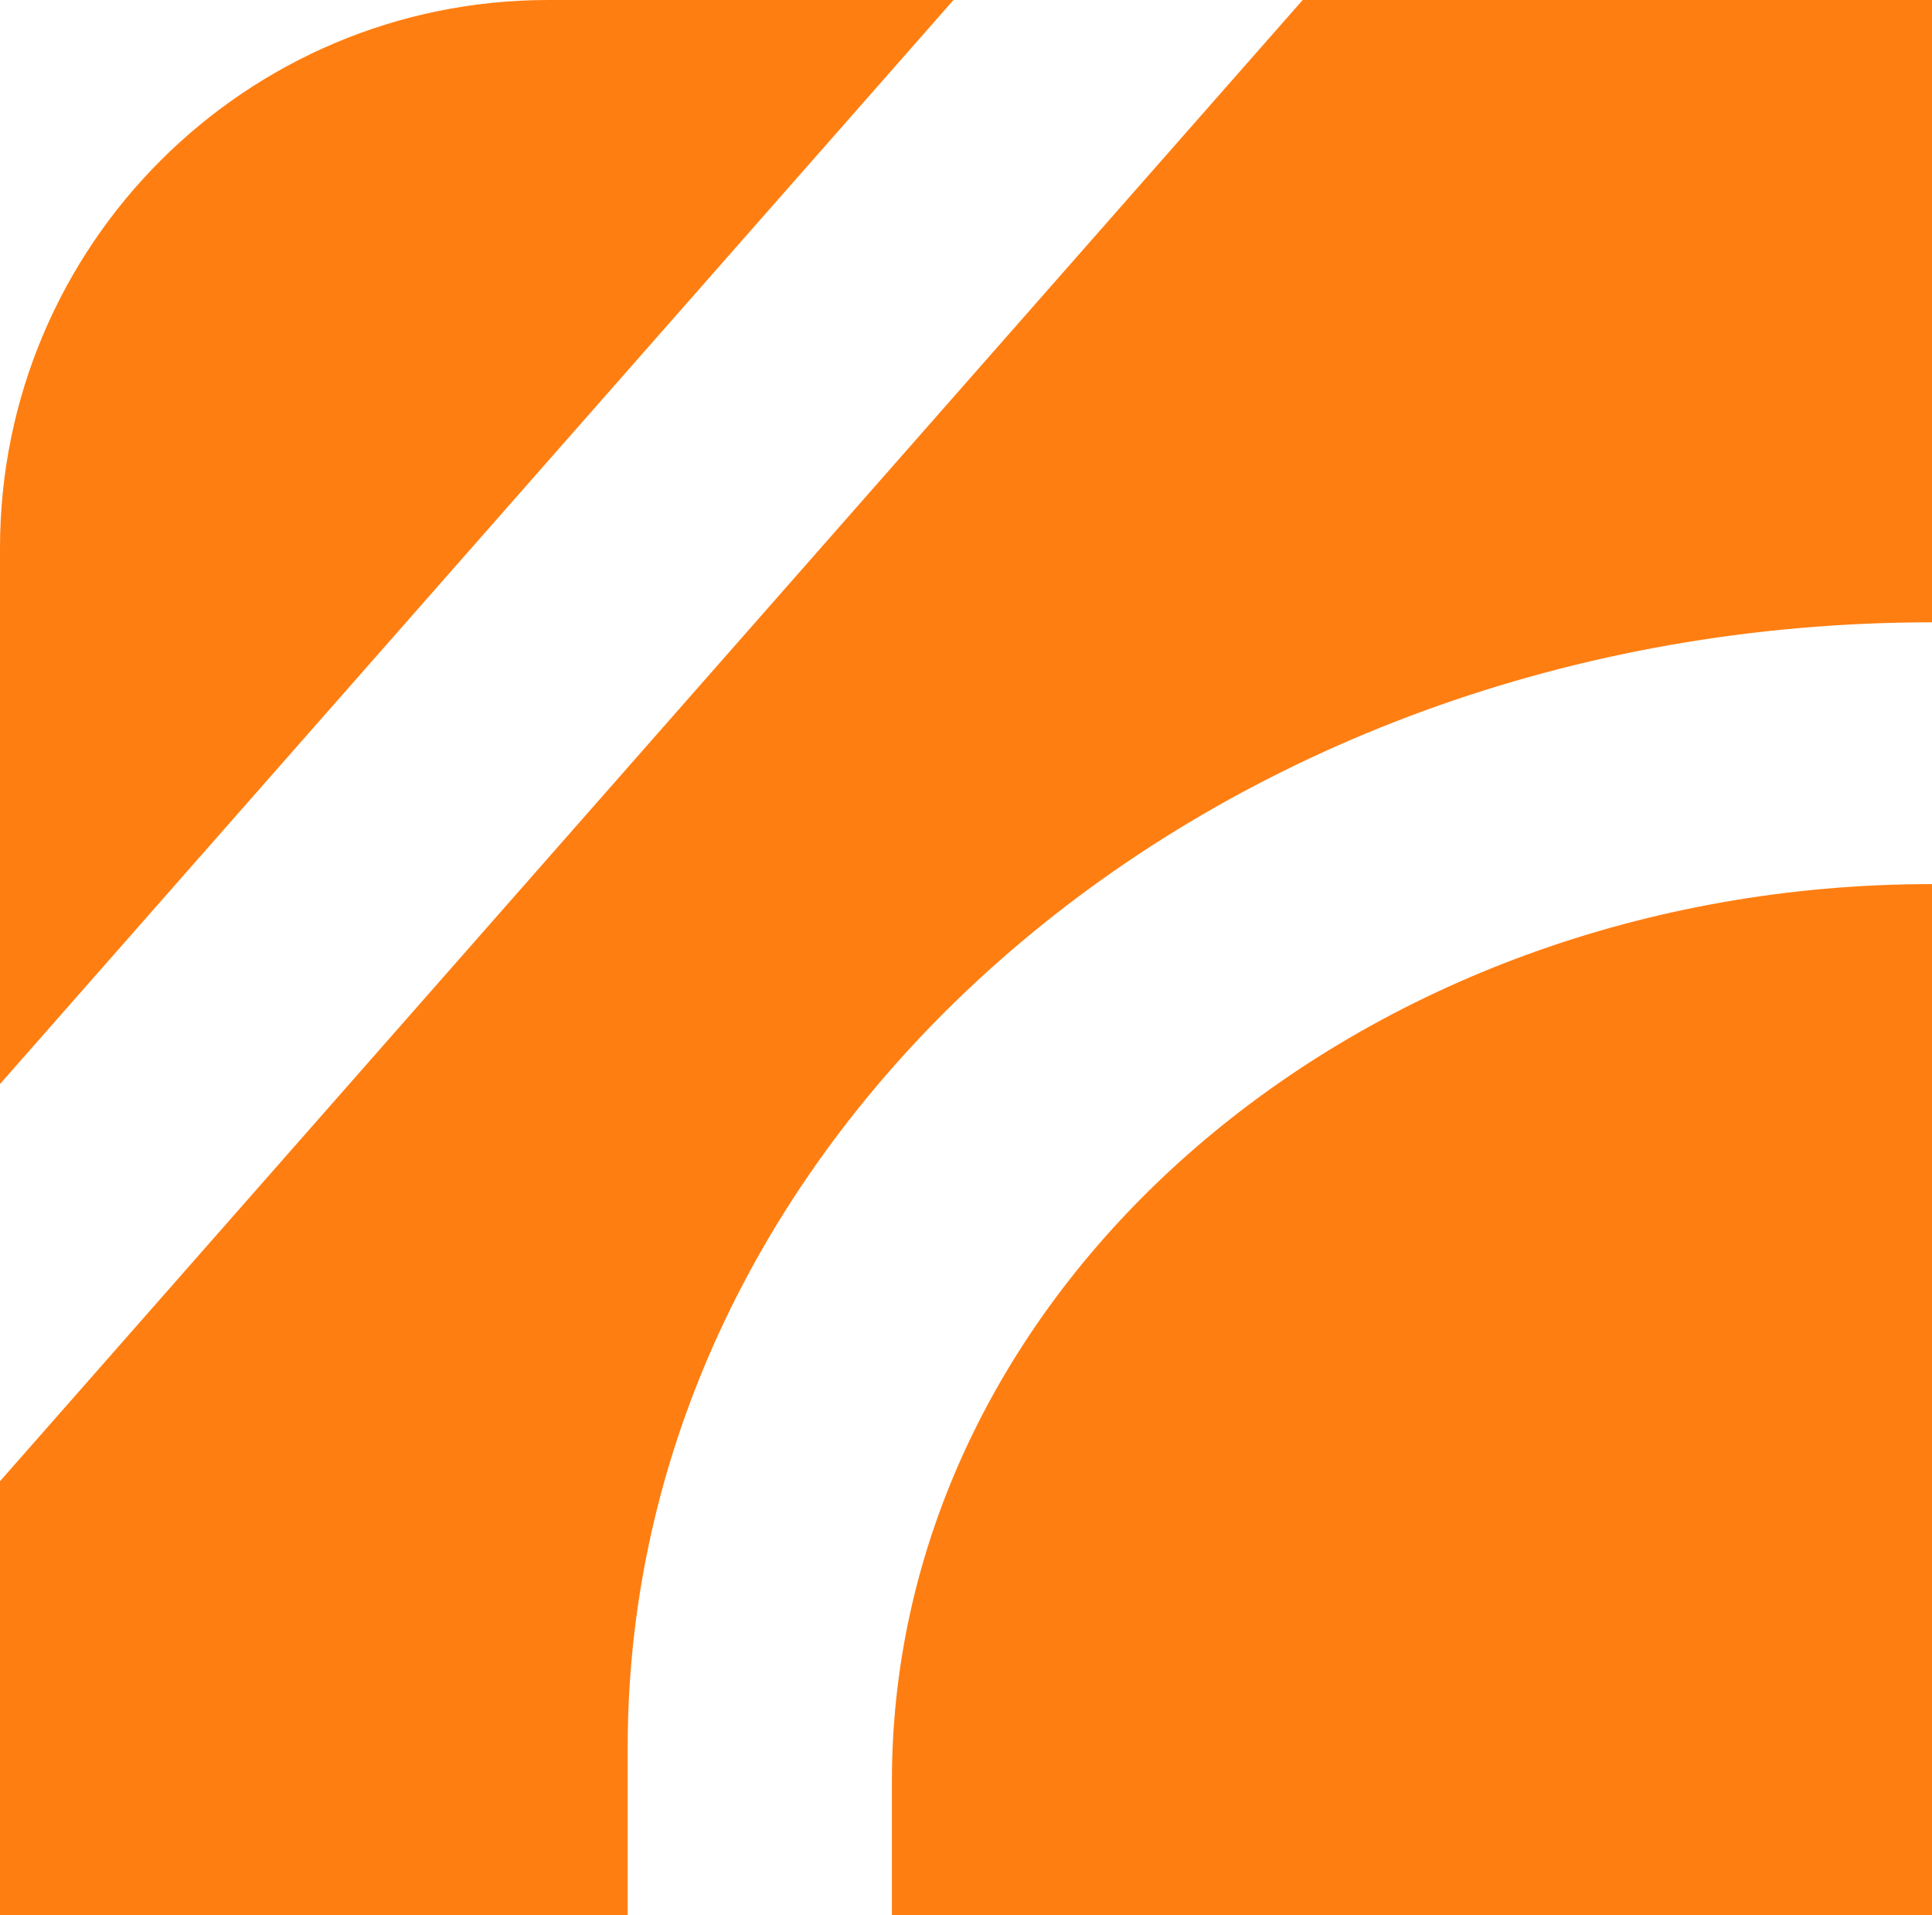
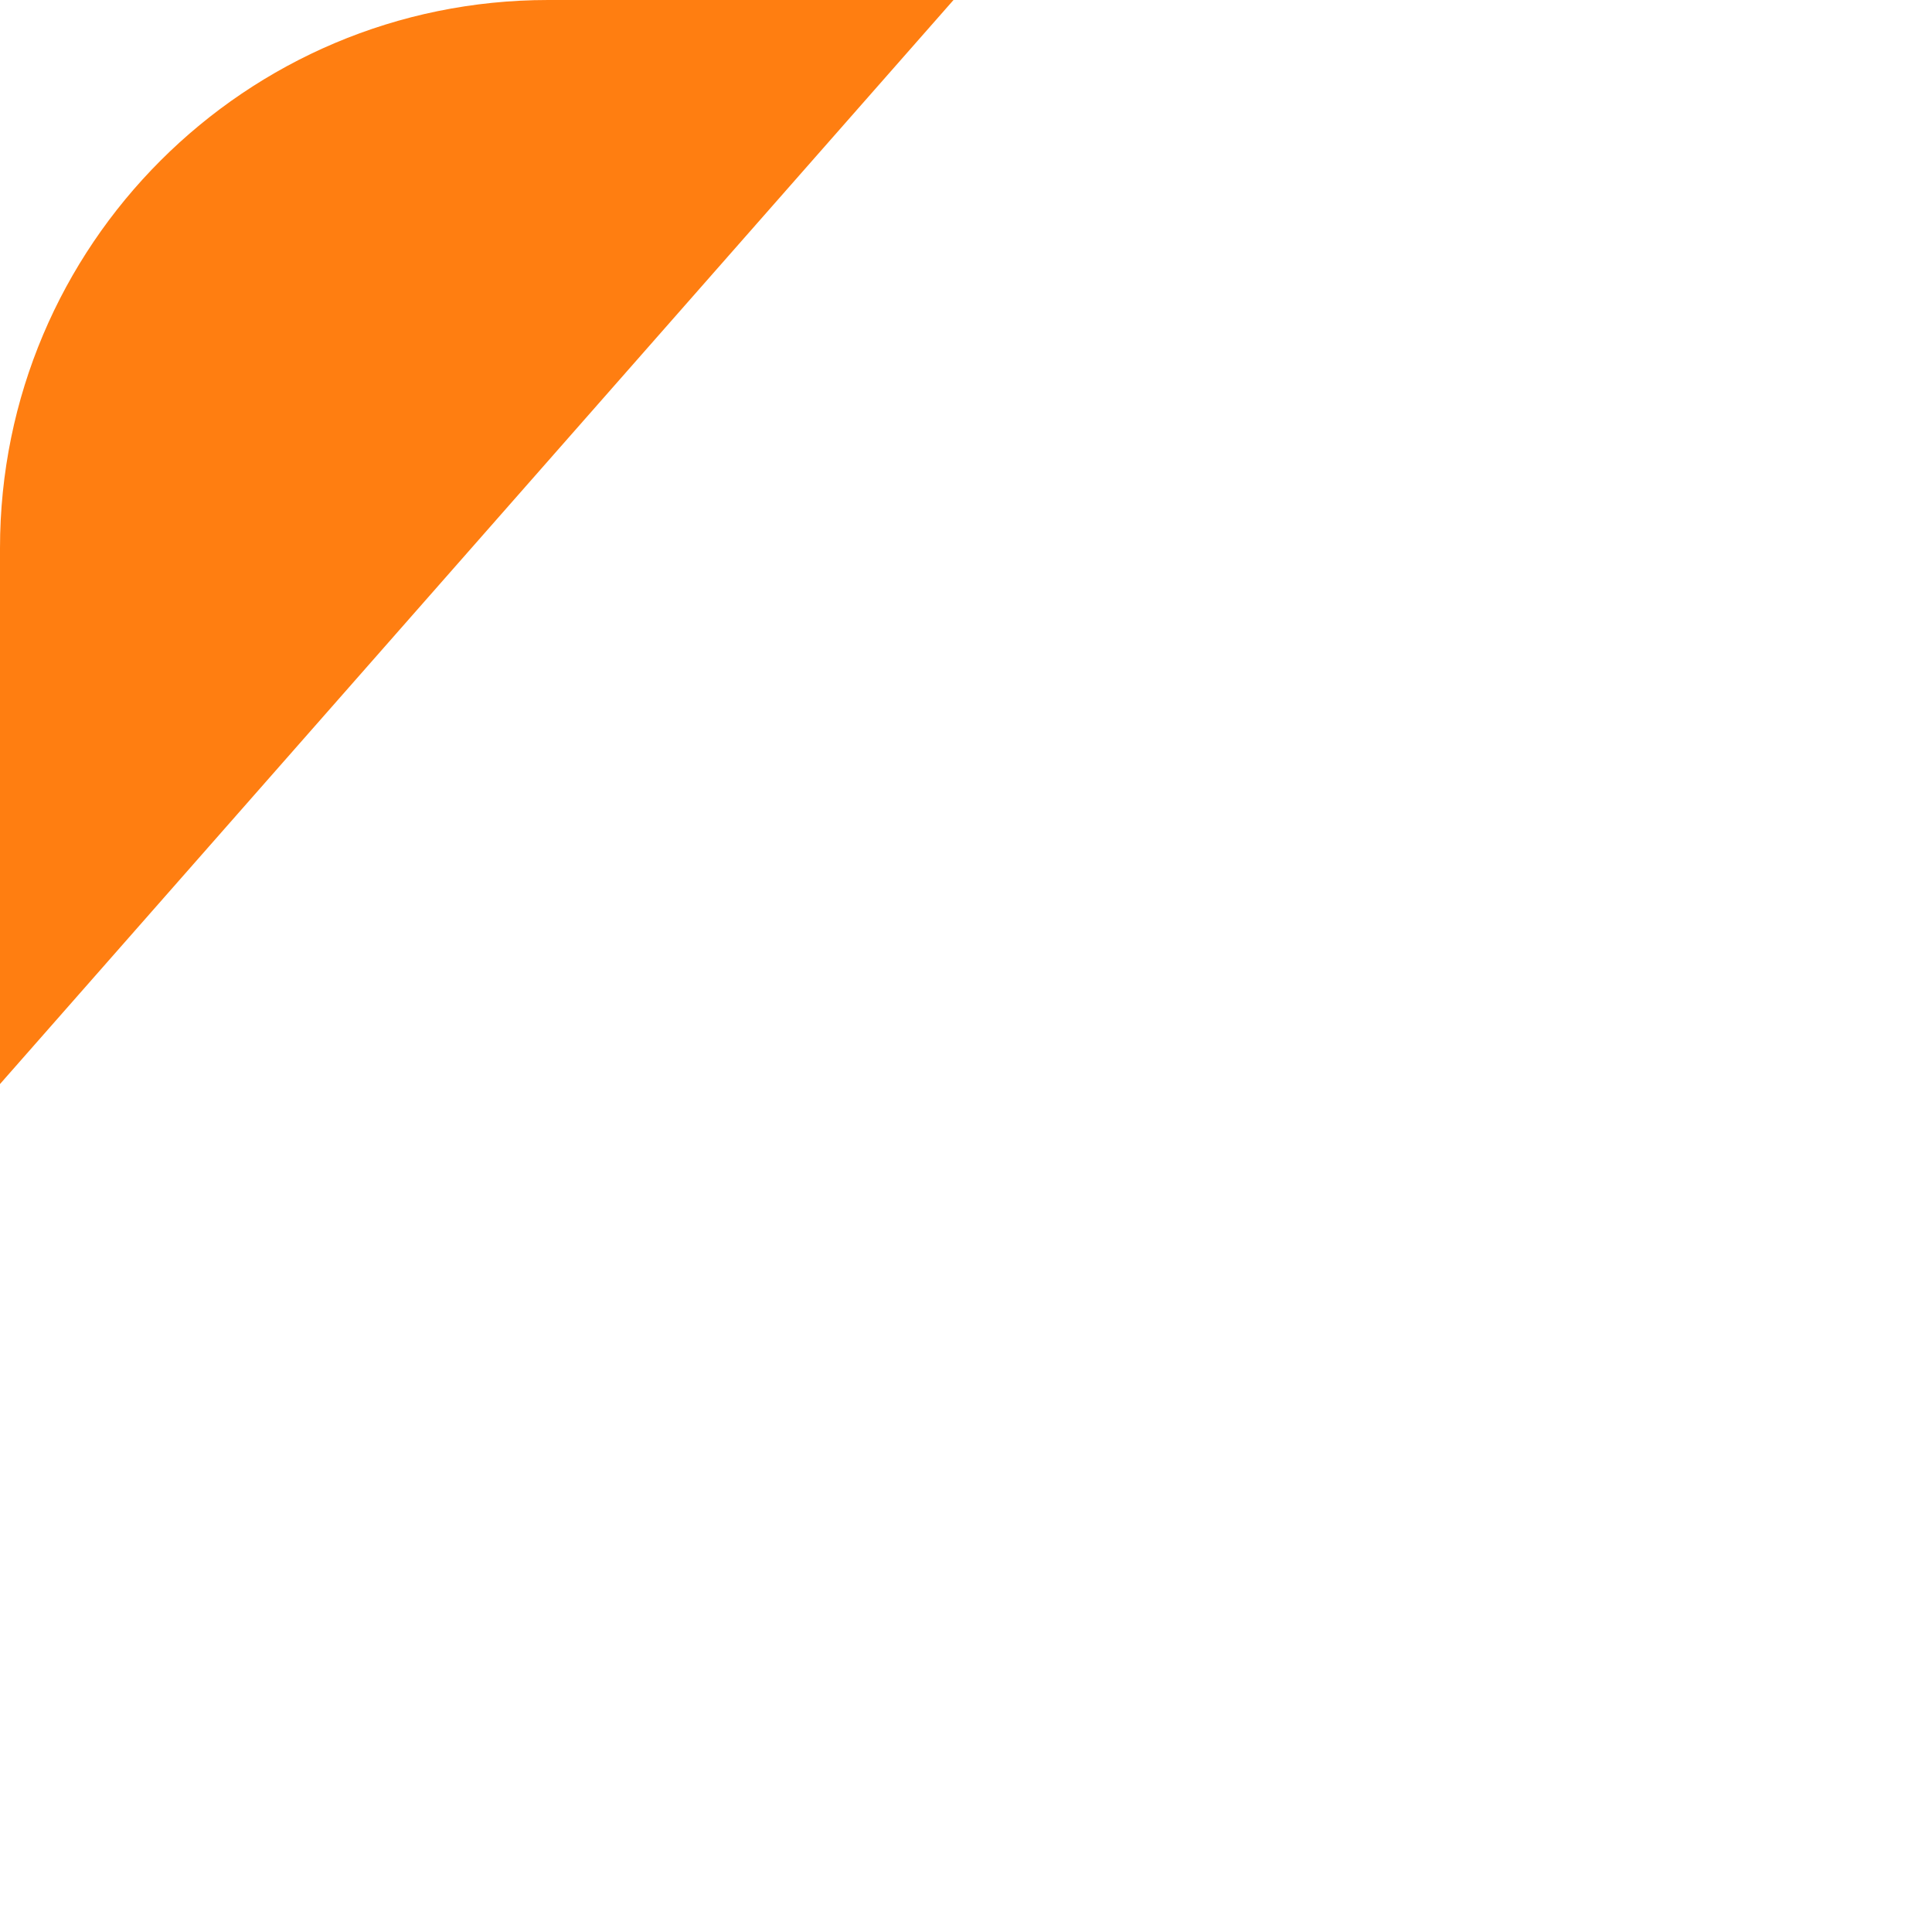
<svg xmlns="http://www.w3.org/2000/svg" id="Layer_2" viewBox="0 0 190.34 188.67">
  <defs>
    <style>
      .cls-1 {
        fill: #ff7e11;
      }
    </style>
  </defs>
  <g id="Layer_1-2" data-name="Layer_1">
    <g>
-       <path class="cls-1" d="M190.34,87.11v101.56h-102.47v-13.19c0-48.81,45.88-88.38,102.46-88.38h0Z" />
      <path class="cls-1" d="M93.94,0L0,106.8v-52.79C0,24.18,24.18,0,54.01,0h39.93Z" />
-       <path class="cls-1" d="M190.34,0v61.31h-.01c-70.96,0-128.49,49.62-128.49,110.83v16.54H0v-42.75L128.34,0h62Z" />
    </g>
  </g>
</svg>